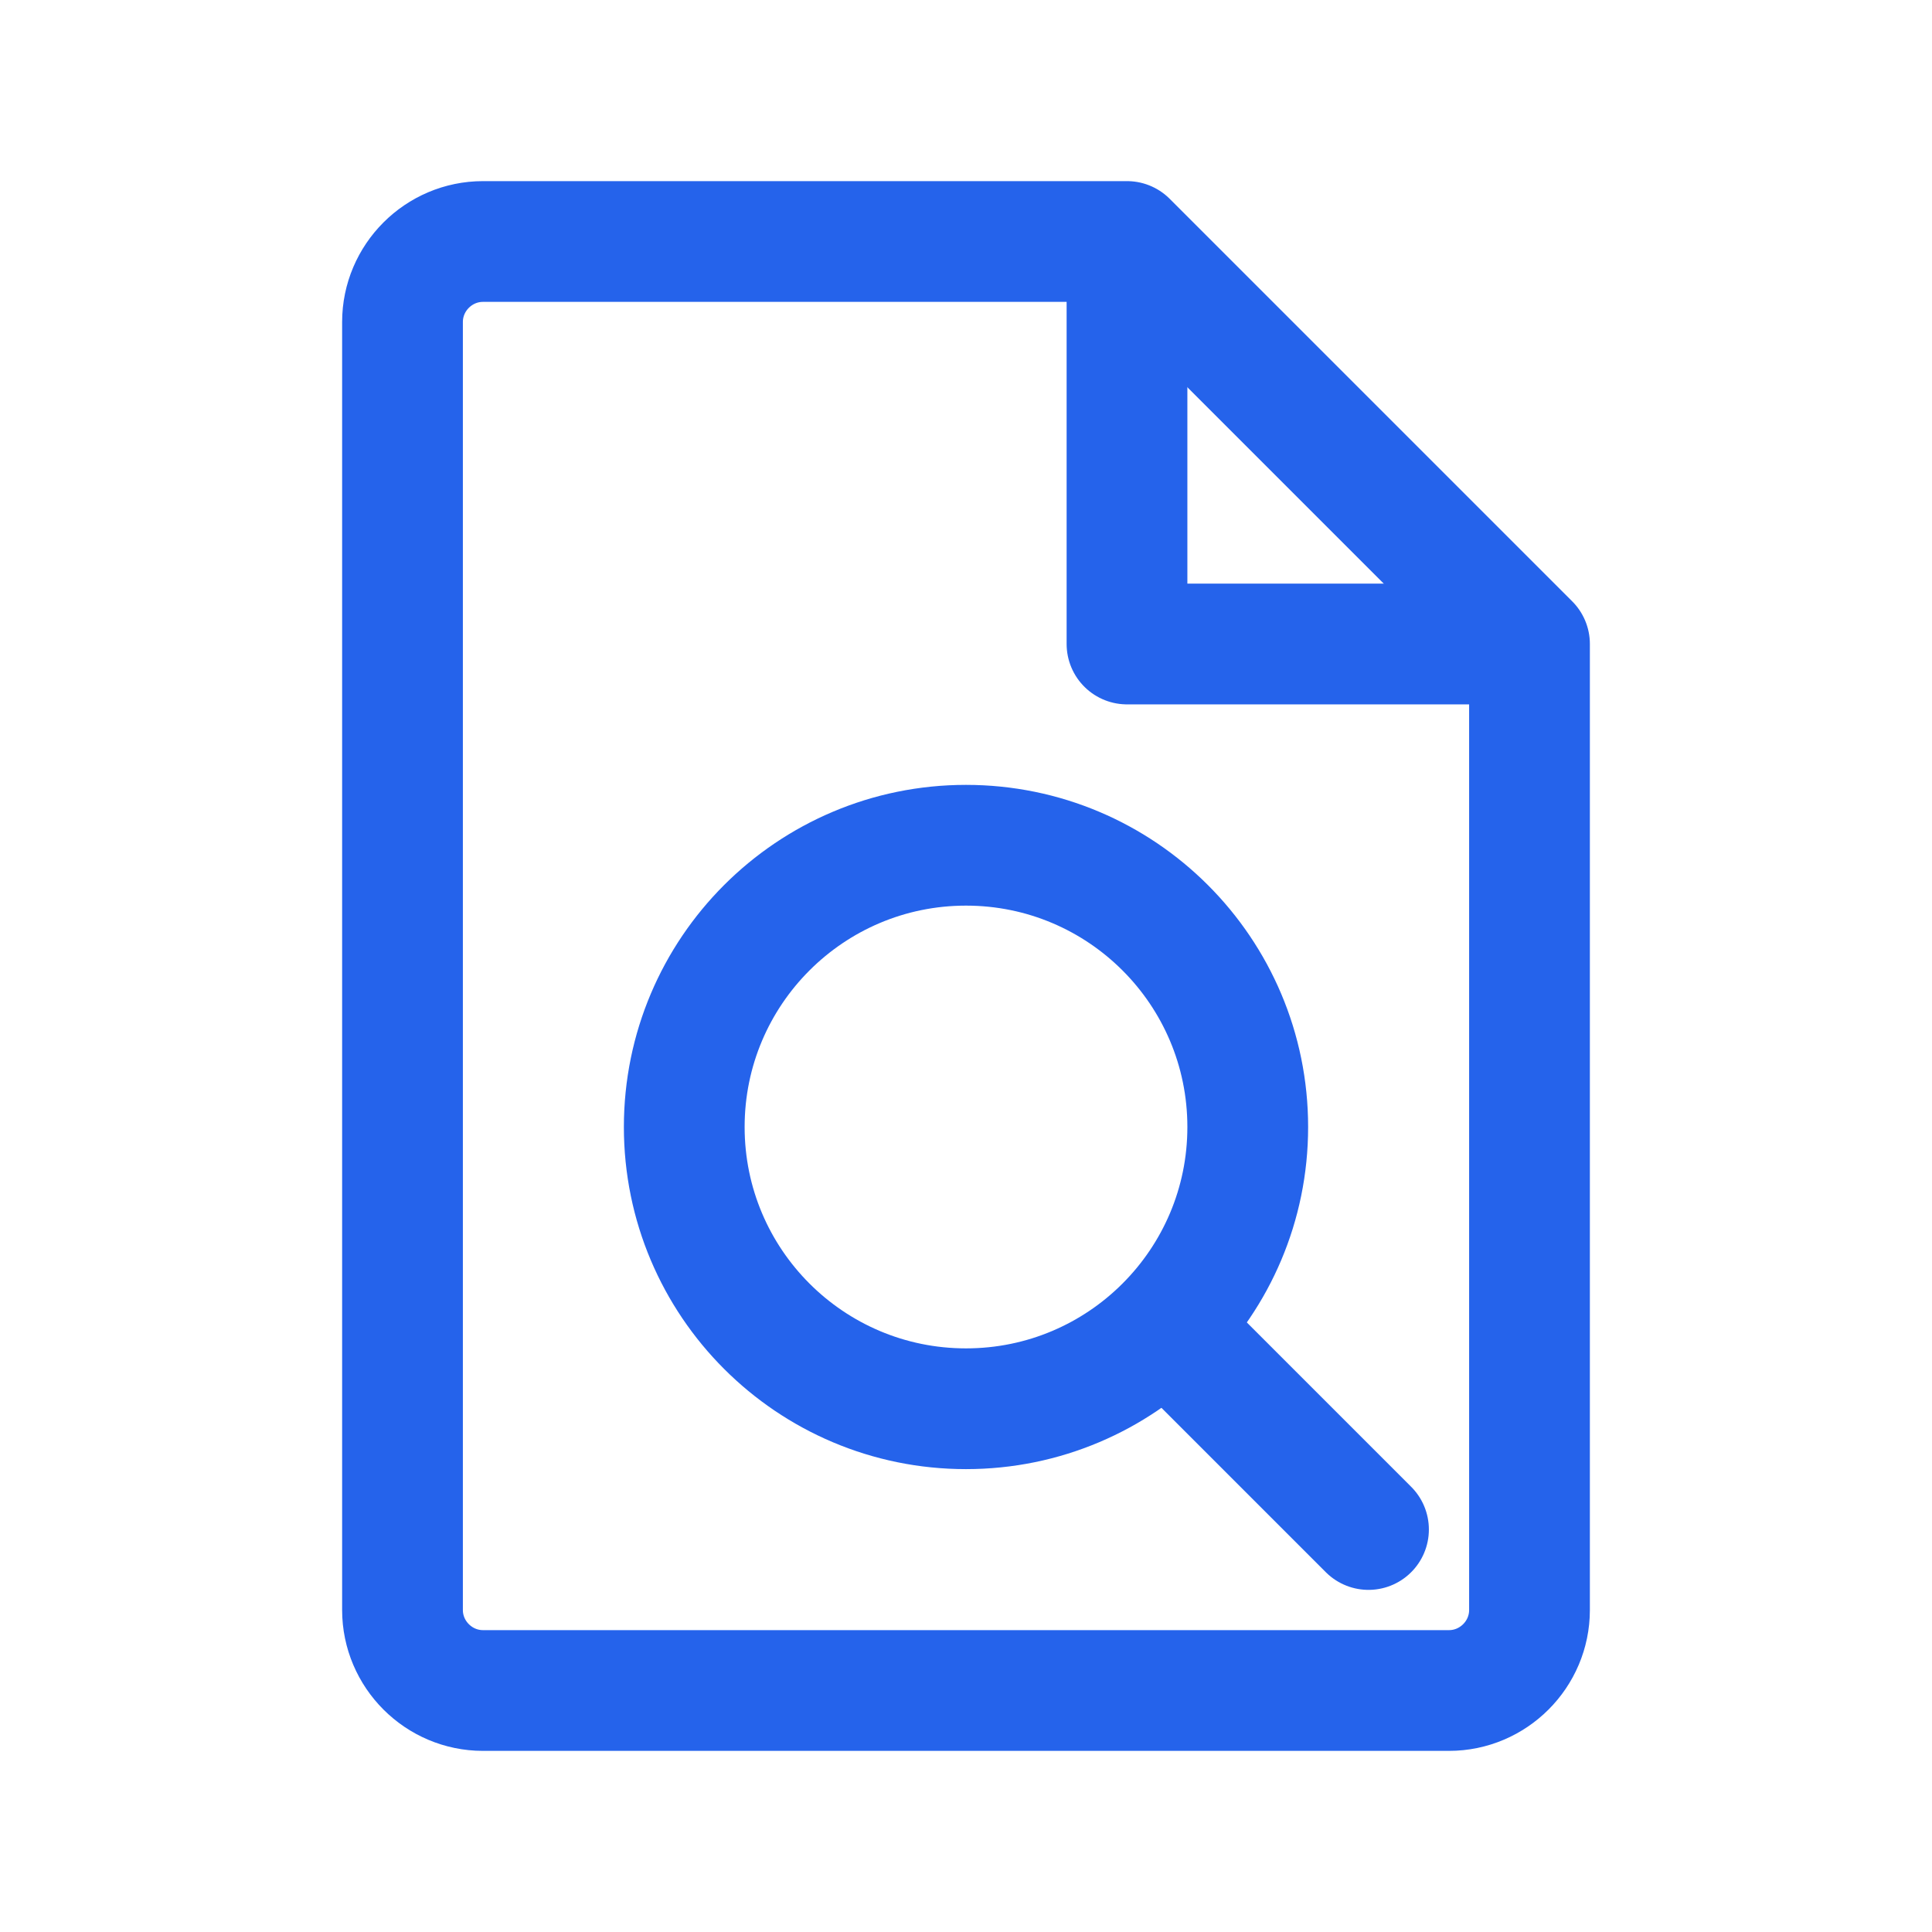
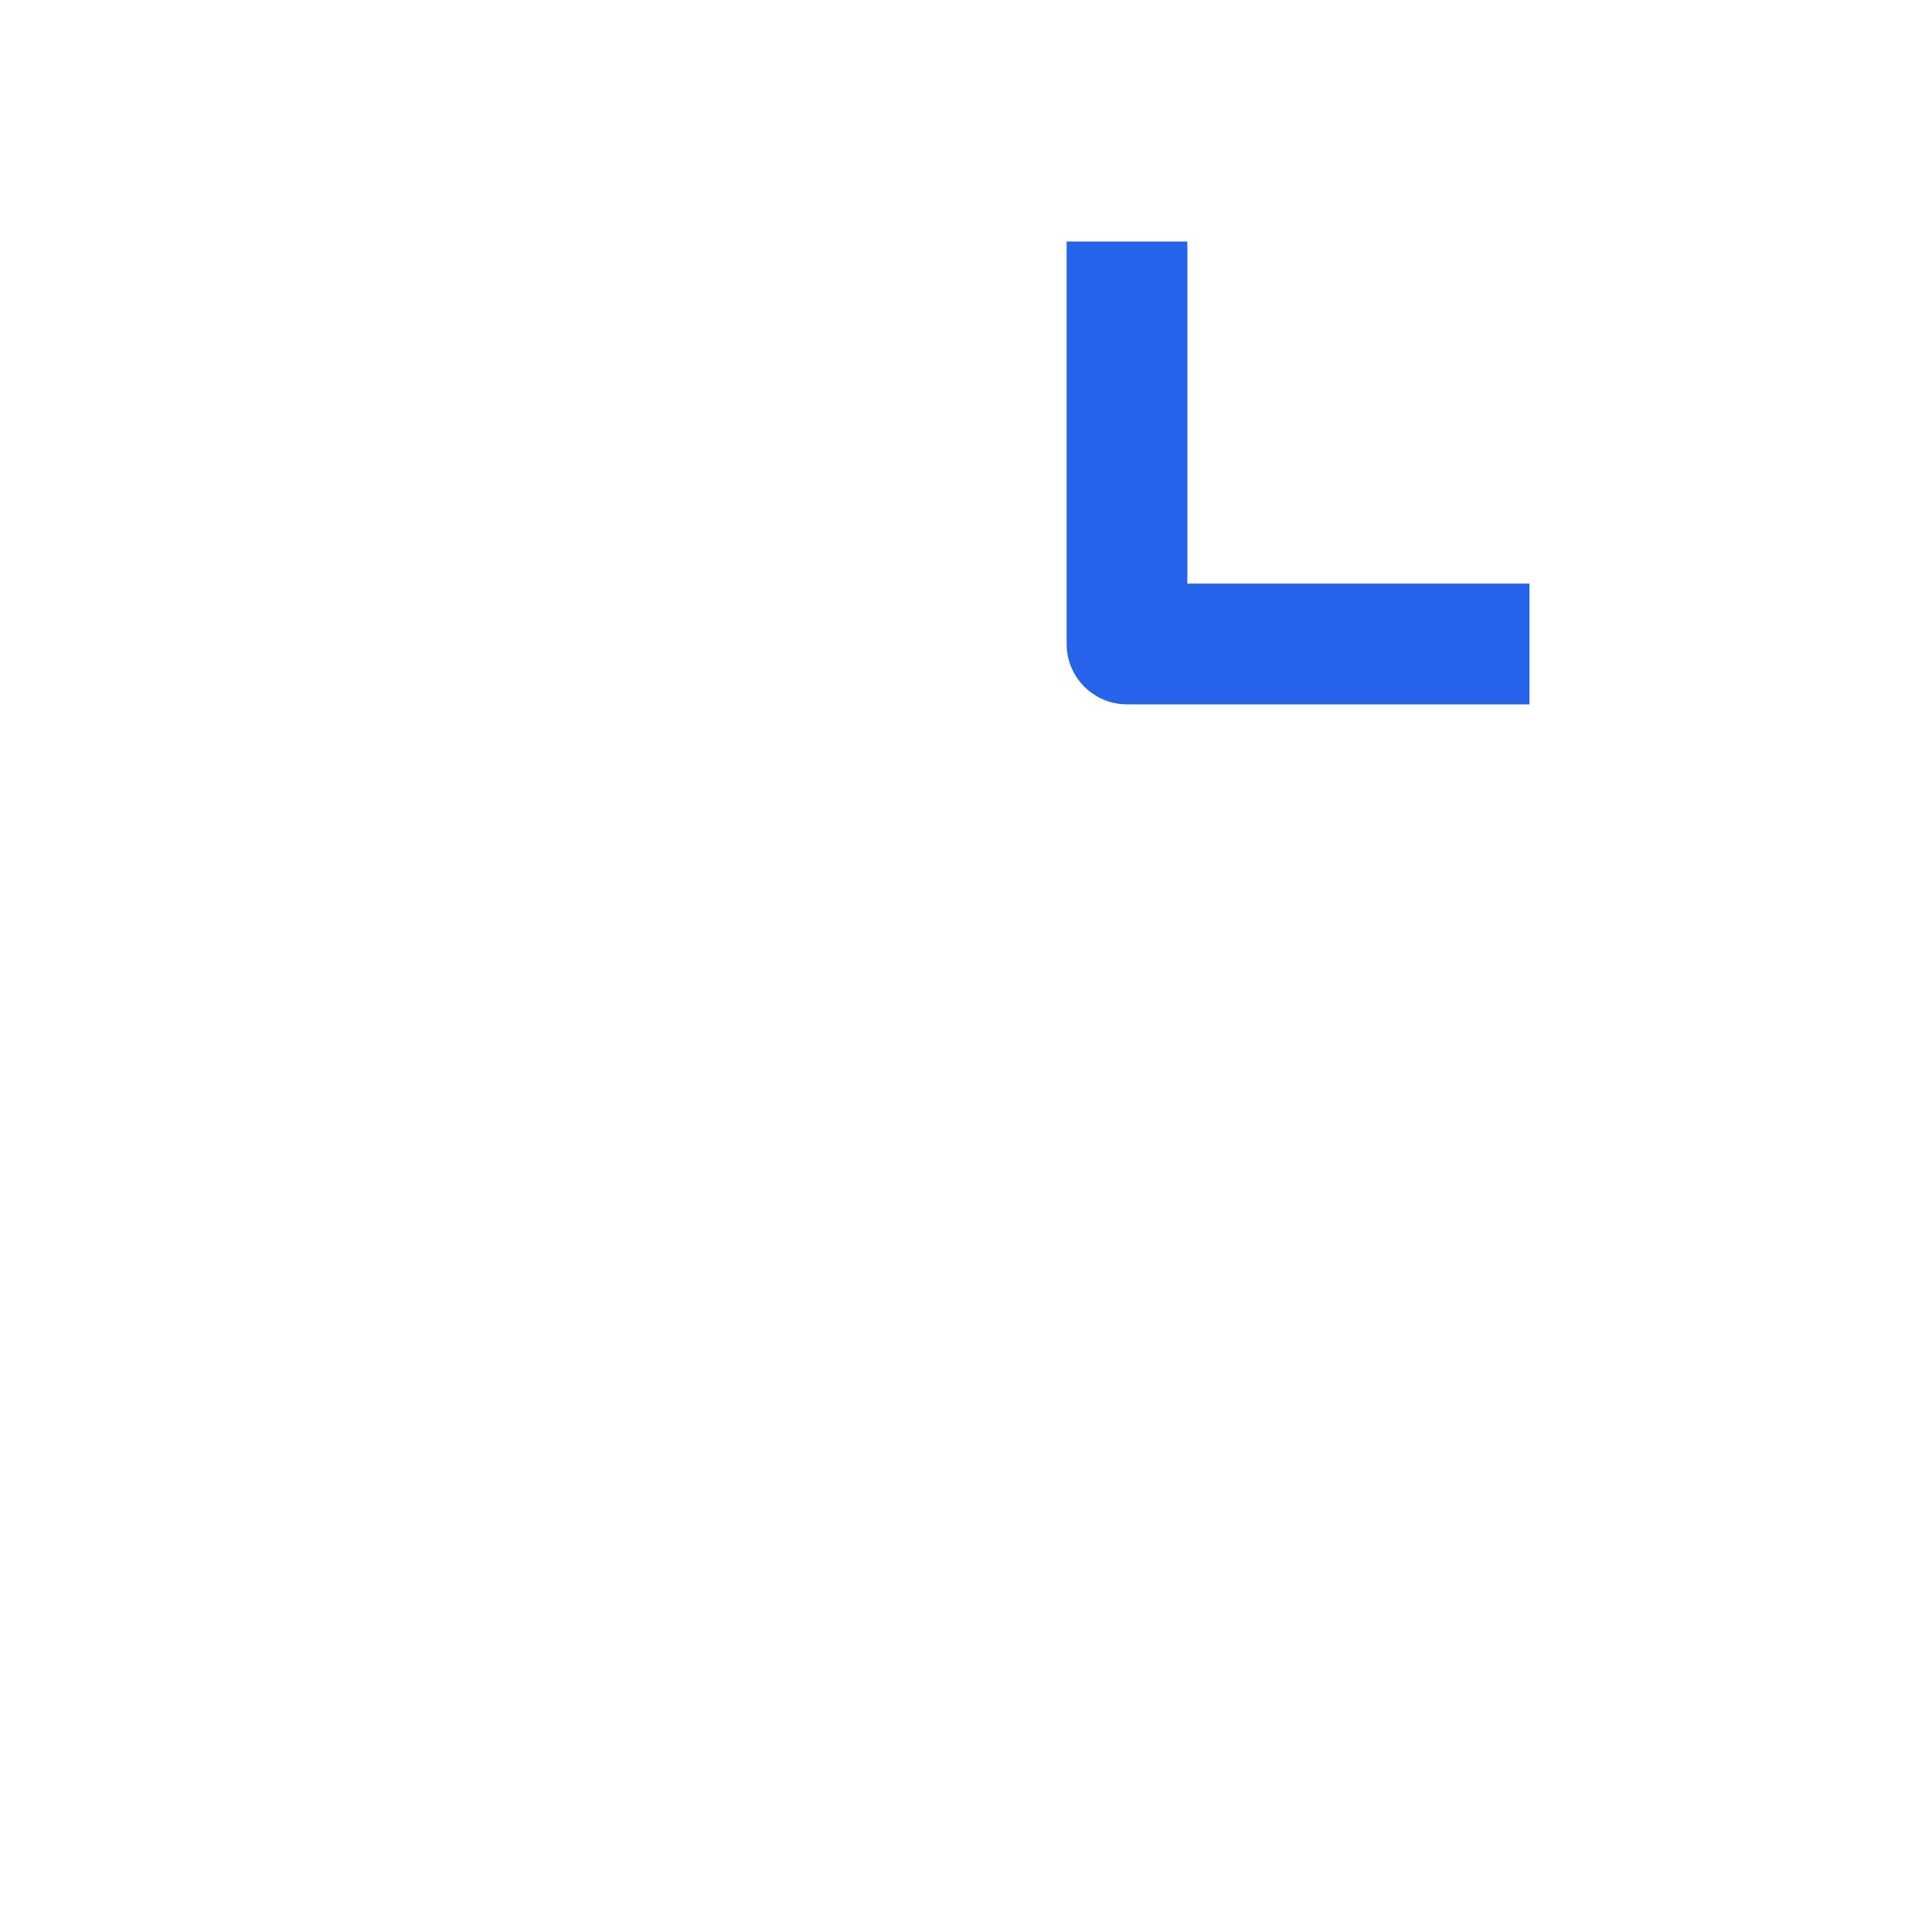
<svg xmlns="http://www.w3.org/2000/svg" width="28" height="28" viewBox="0 0 24 24">
-   <path d="M6 3c-0.55 0-1 0.45-1 1v16c0 0.55 0.45 1 1 1h12c0.55 0 1-0.45 1-1V8L14 3H6z" fill="none" stroke="#2563eb" stroke-width="1.5" stroke-linejoin="round" />
  <path d="M14 3v5h5" fill="none" stroke="#2563eb" stroke-width="1.5" stroke-linejoin="round" />
-   <circle cx="12" cy="14" r="3.5" fill="none" stroke="#2563eb" stroke-width="1.5" />
-   <line x1="14.5" y1="16.5" x2="17" y2="19" stroke="#2563eb" stroke-width="1.5" stroke-linecap="round" />
</svg>